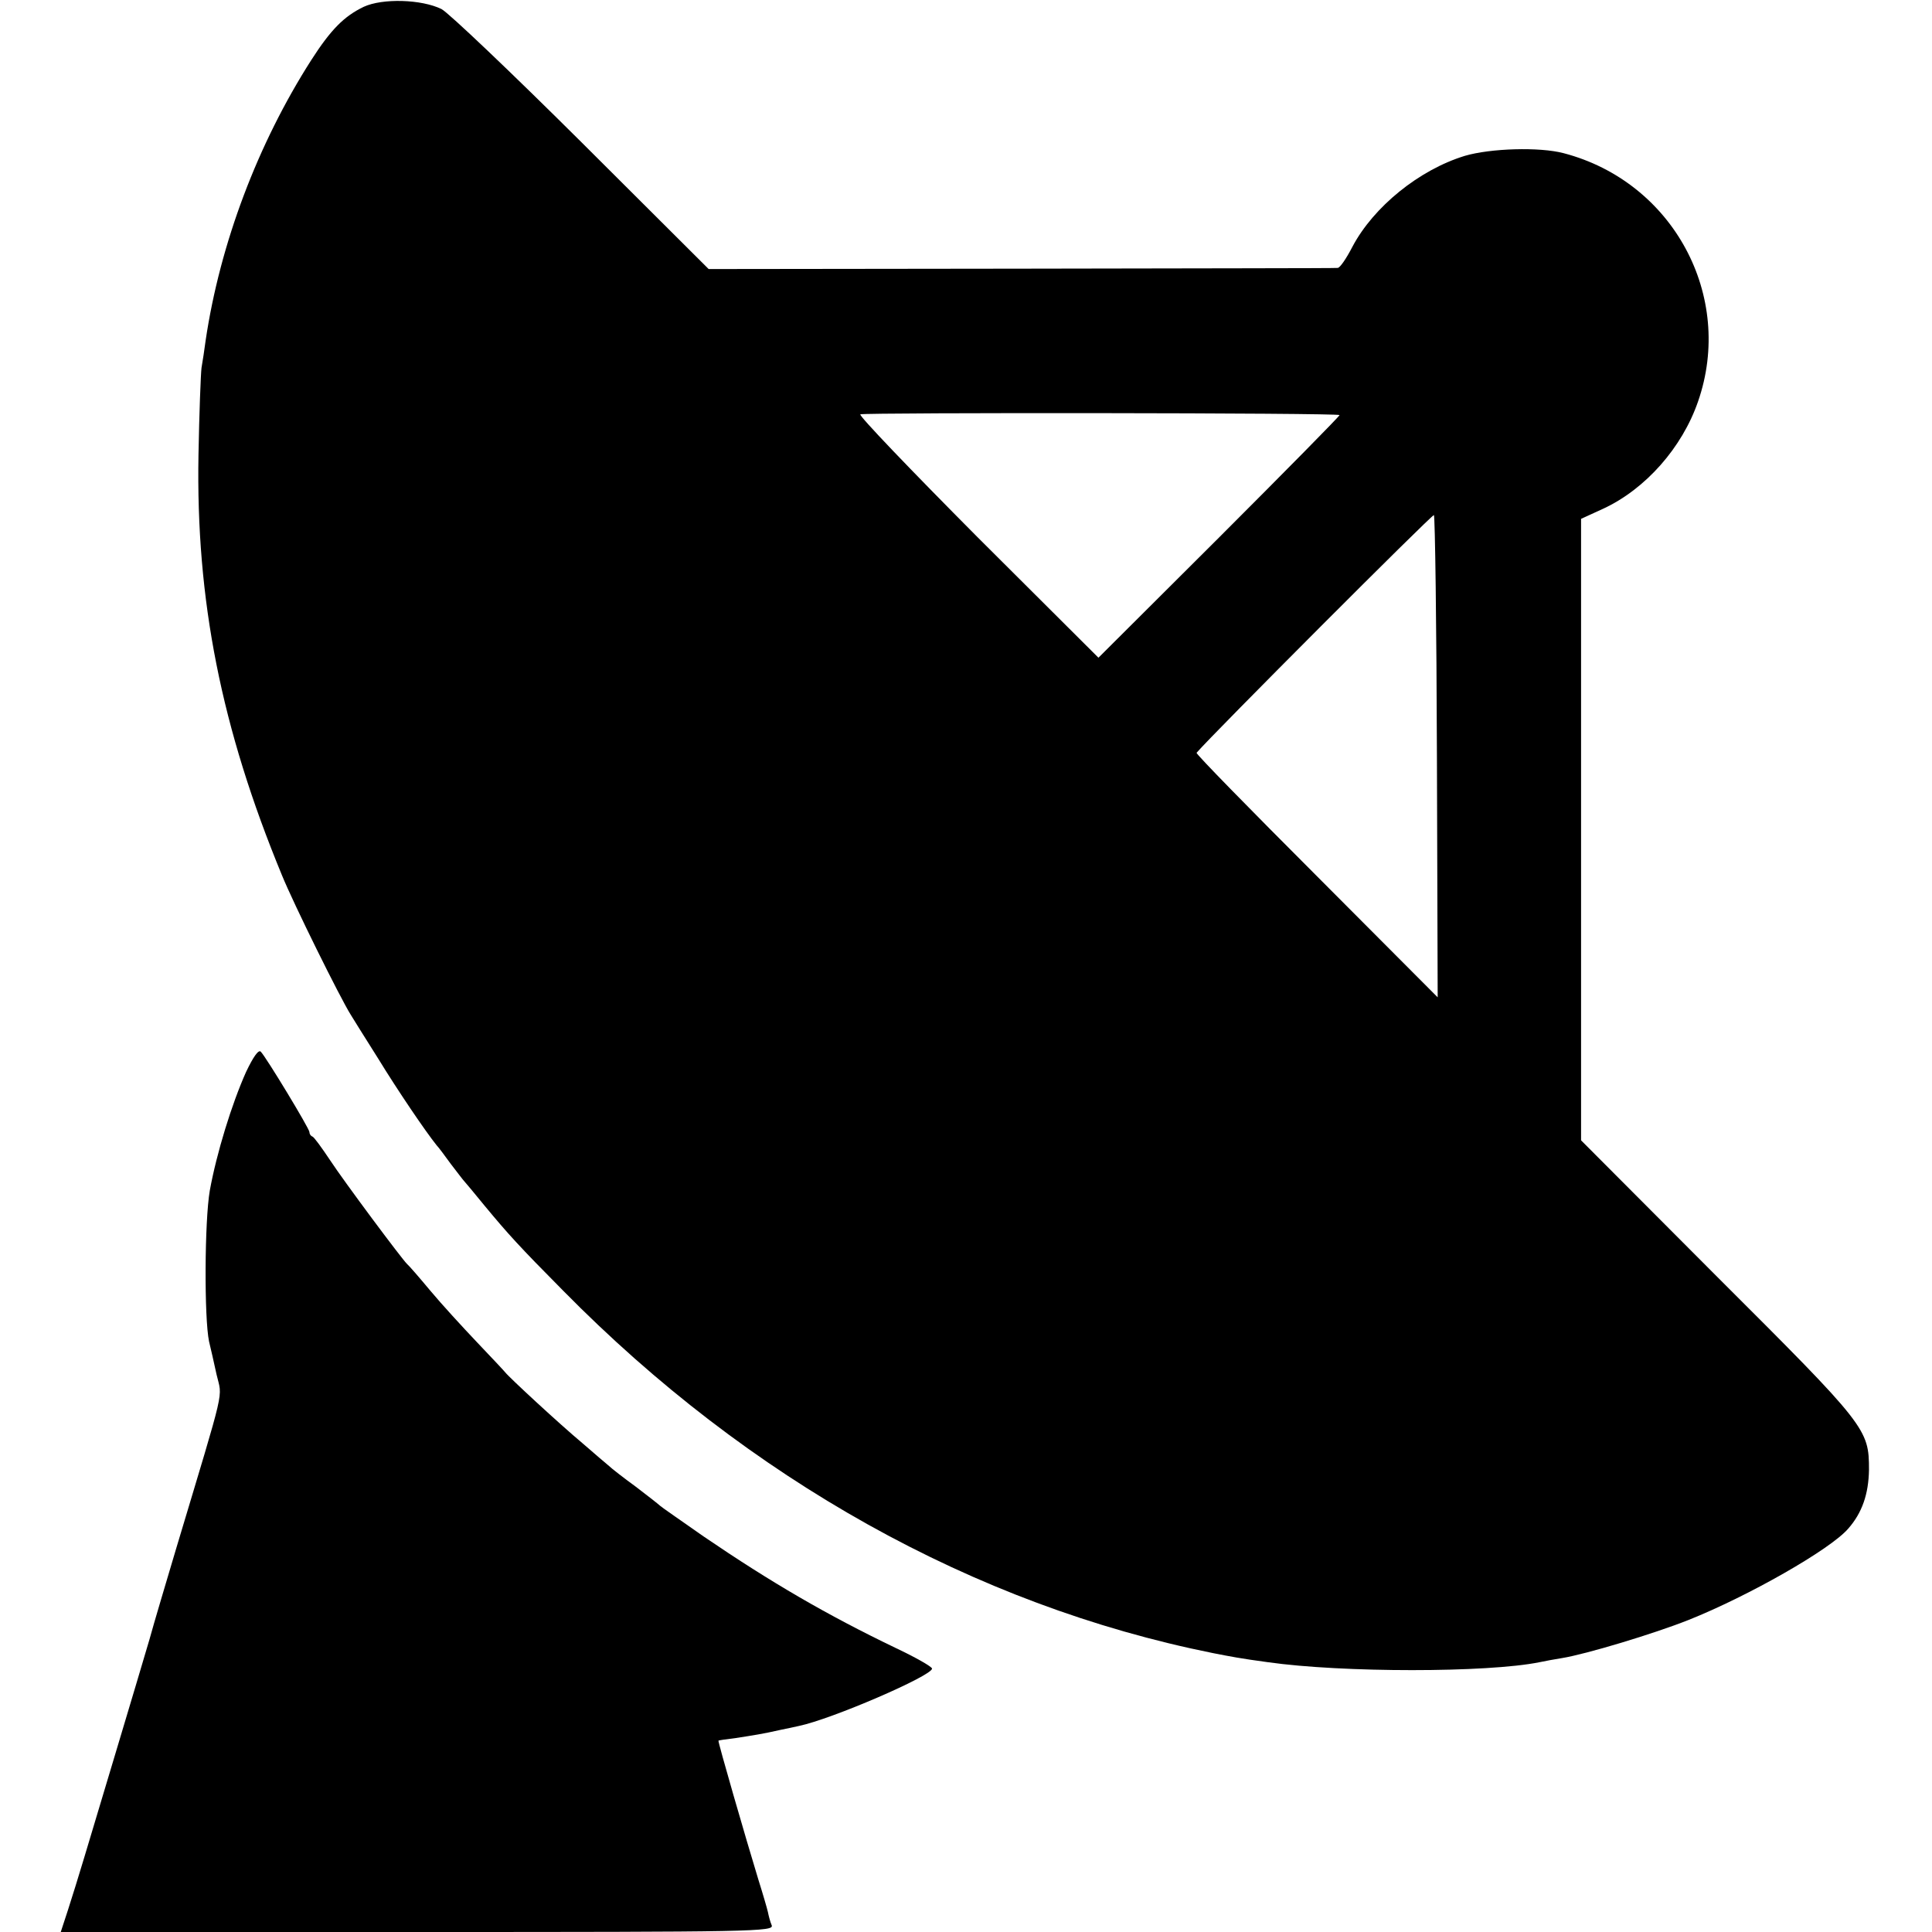
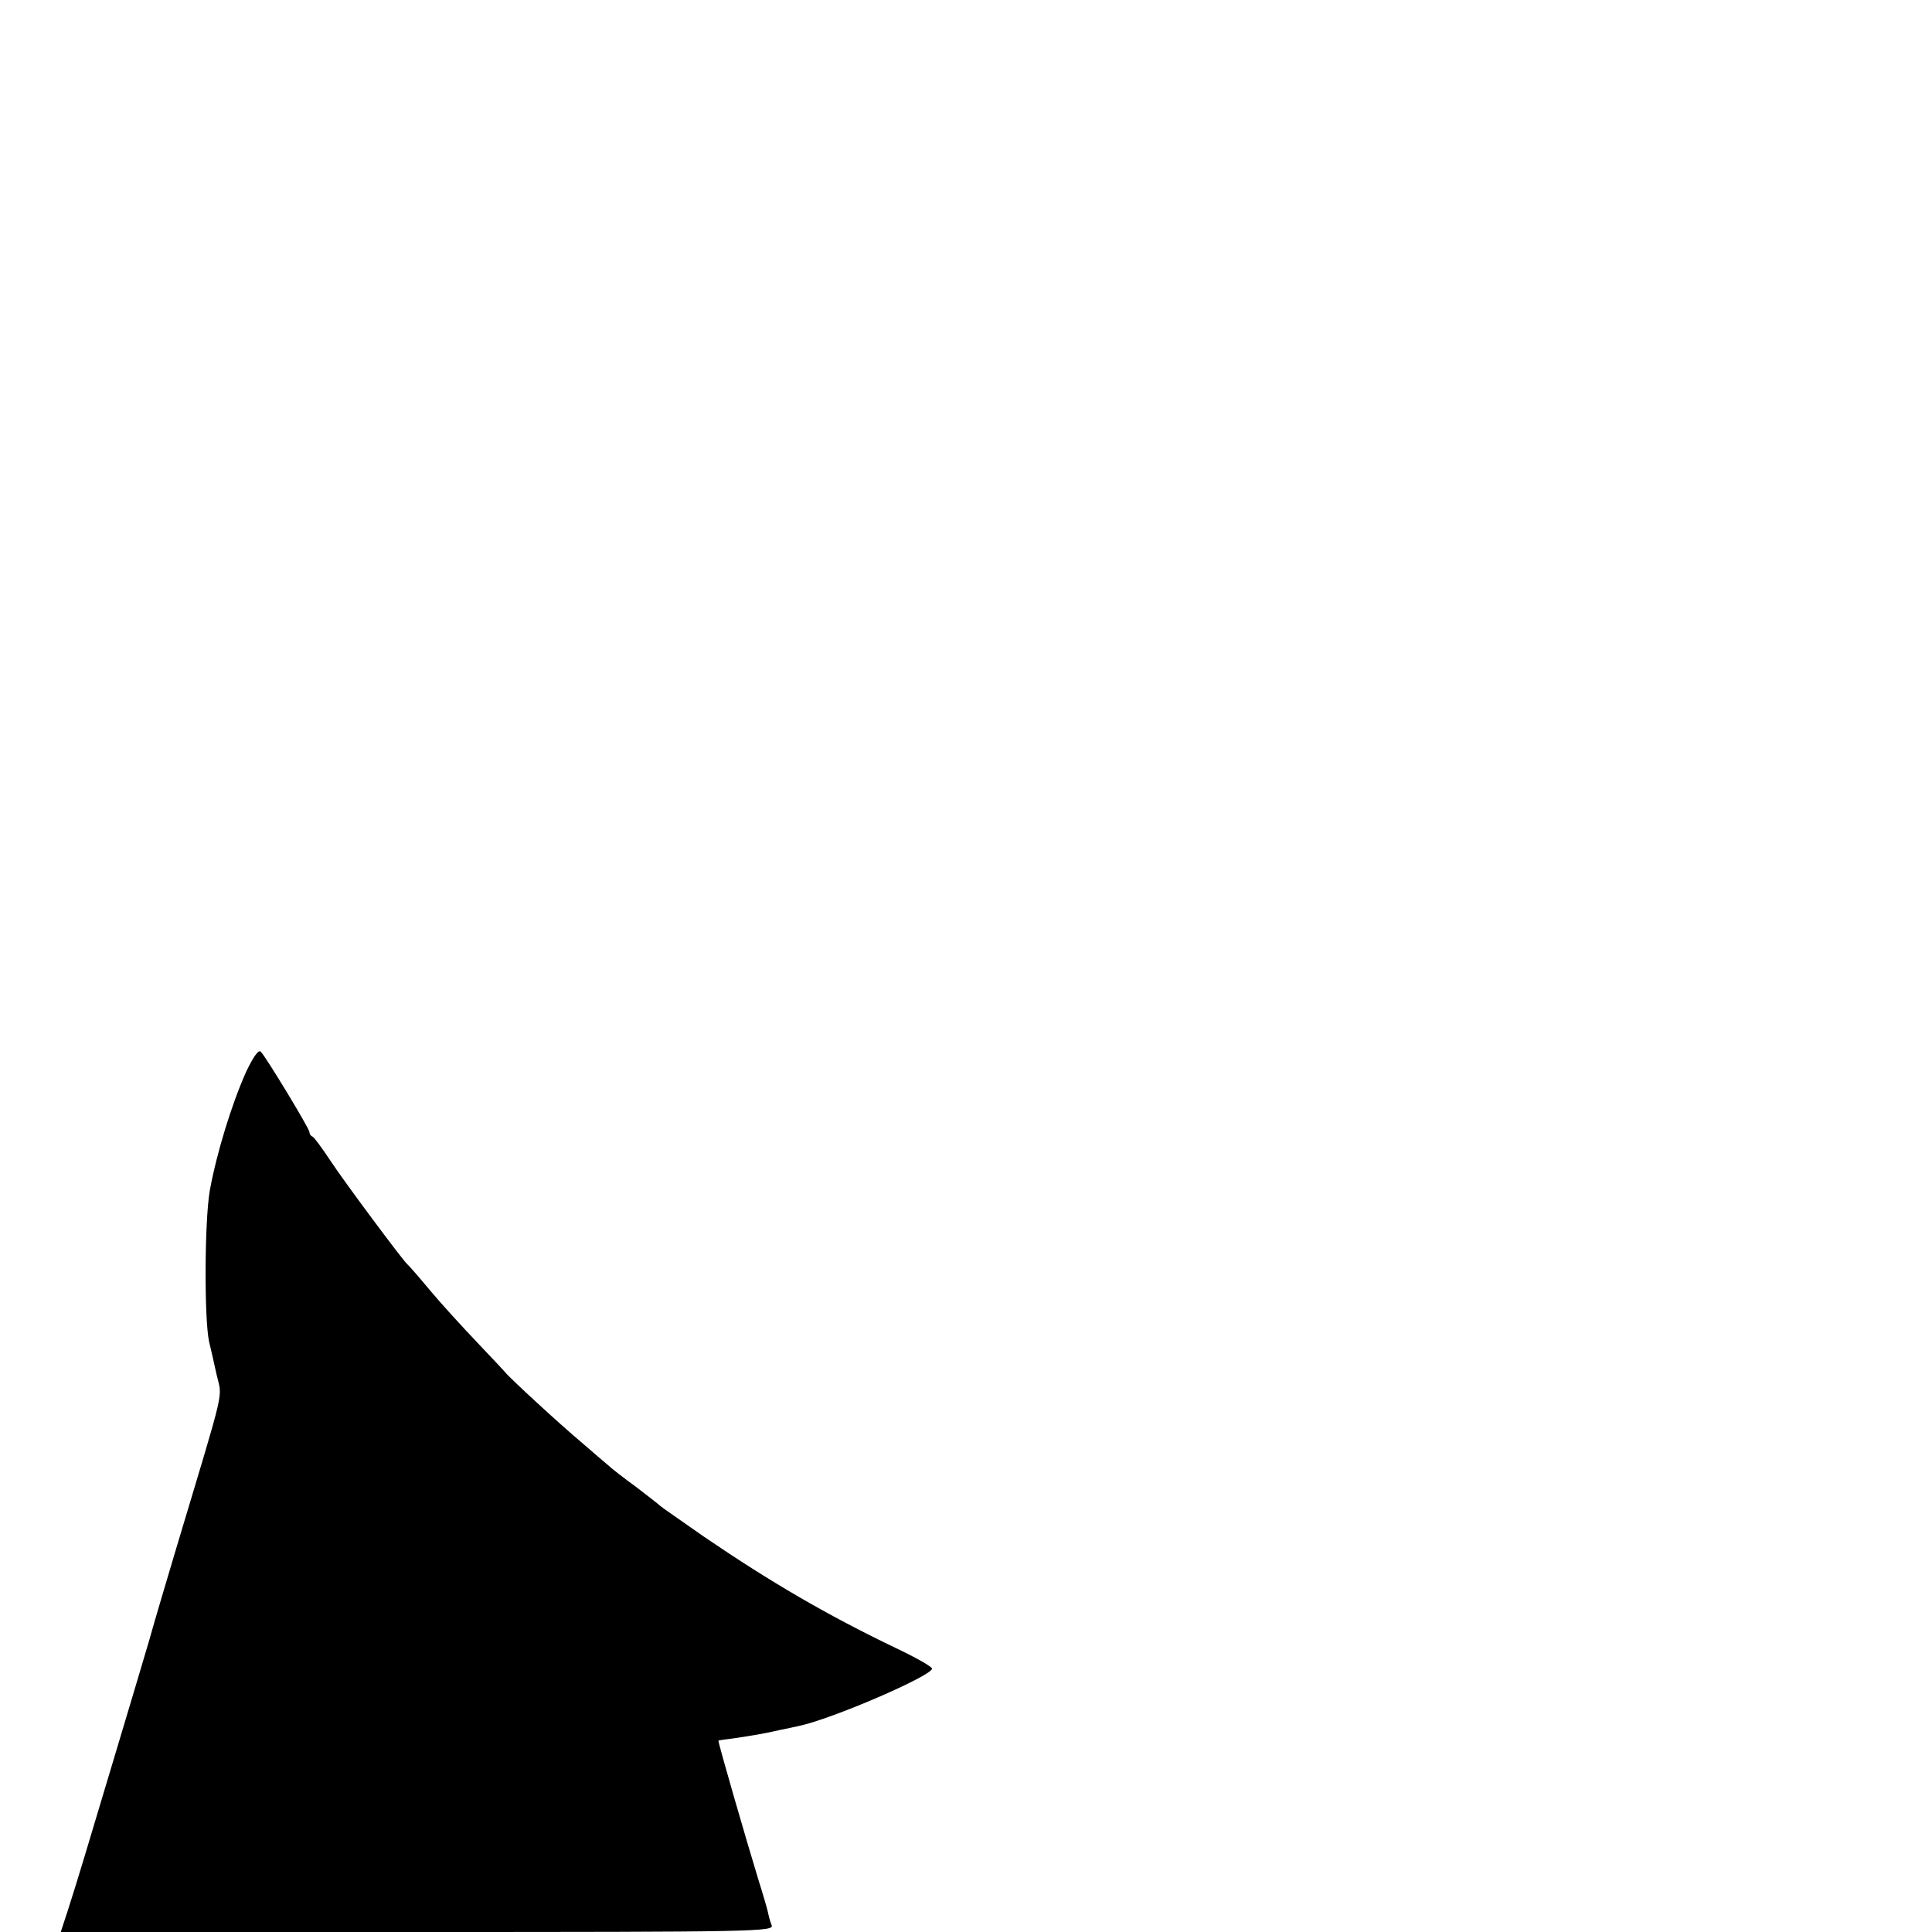
<svg xmlns="http://www.w3.org/2000/svg" version="1.0" width="512pt" height="512pt" viewBox="0 0 512 512" preserveAspectRatio="xMidYMid meet">
  <g transform="translate(0,512) scale(0.1,-0.1)" fill="#000000" stroke="none">
-     <path d="M964 5102 c-52 -25 -87 -60 -139 -141 -142 -222 -242 -487 -280 -743 -3 -23 -8 -56 -11 -73 -2 -16 -6 -120 -8 -230 -7 -385 60 -724 221 -1114 30 -74 155 -327 183 -371 5 -8 37 -60 72 -115 52 -85 126 -194 155 -230 5 -5 22 -28 38 -50 17 -22 32 -42 35 -45 3 -3 27 -32 54 -65 63 -76 92 -108 208 -225 492 -500 1090 -834 1723 -961 46 -9 71 -14 145 -24 197 -28 582 -28 720 0 14 3 41 8 60 11 62 10 242 64 335 101 158 63 376 187 423 242 37 42 54 92 55 156 0 108 -6 116 -402 511 l-361 362 0 823 0 824 59 27 c112 52 209 162 251 284 97 279 -66 582 -356 658 -64 17 -194 13 -262 -7 -121 -37 -242 -135 -298 -241 -16 -31 -33 -56 -39 -56 -5 -1 -383 -1 -839 -2 l-828 -1 -337 336 c-185 184 -352 343 -371 353 -53 26 -156 29 -206 6z m2586 -1082 c0 -3 -144 -149 -319 -324 l-320 -319 -321 320 c-176 177 -316 323 -310 325 16 5 1270 4 1270 -2z m258 -906 l2 -637 -321 322 c-177 177 -320 323 -318 326 43 50 625 633 629 630 3 -2 7 -290 8 -641z" />
    <path d="M652 2279 c-38 -85 -78 -215 -96 -314 -14 -81 -15 -338 -2 -400 4 -16 13 -56 20 -88 15 -65 26 -17 -106 -457 -27 -91 -60 -201 -72 -245 -13 -44 -51 -172 -85 -285 -34 -113 -73 -243 -87 -290 -14 -47 -34 -111 -44 -142 l-19 -58 946 0 c896 0 945 1 938 18 -4 9 -8 25 -10 35 -2 9 -13 47 -25 85 -33 108 -108 367 -106 369 0 1 21 4 46 7 45 7 72 11 120 22 14 3 35 7 47 10 87 18 353 133 353 152 0 5 -44 30 -97 55 -181 87 -329 173 -508 295 -60 42 -112 78 -115 81 -3 3 -32 26 -65 51 -33 24 -65 49 -71 55 -6 5 -38 32 -70 60 -61 51 -194 174 -205 188 -3 4 -37 40 -75 80 -38 40 -94 101 -124 137 -30 36 -57 67 -61 70 -13 12 -168 220 -204 275 -22 33 -43 62 -47 63 -5 2 -8 7 -8 12 0 9 -115 199 -129 213 -6 6 -20 -14 -39 -54z" />
  </g>
</svg>